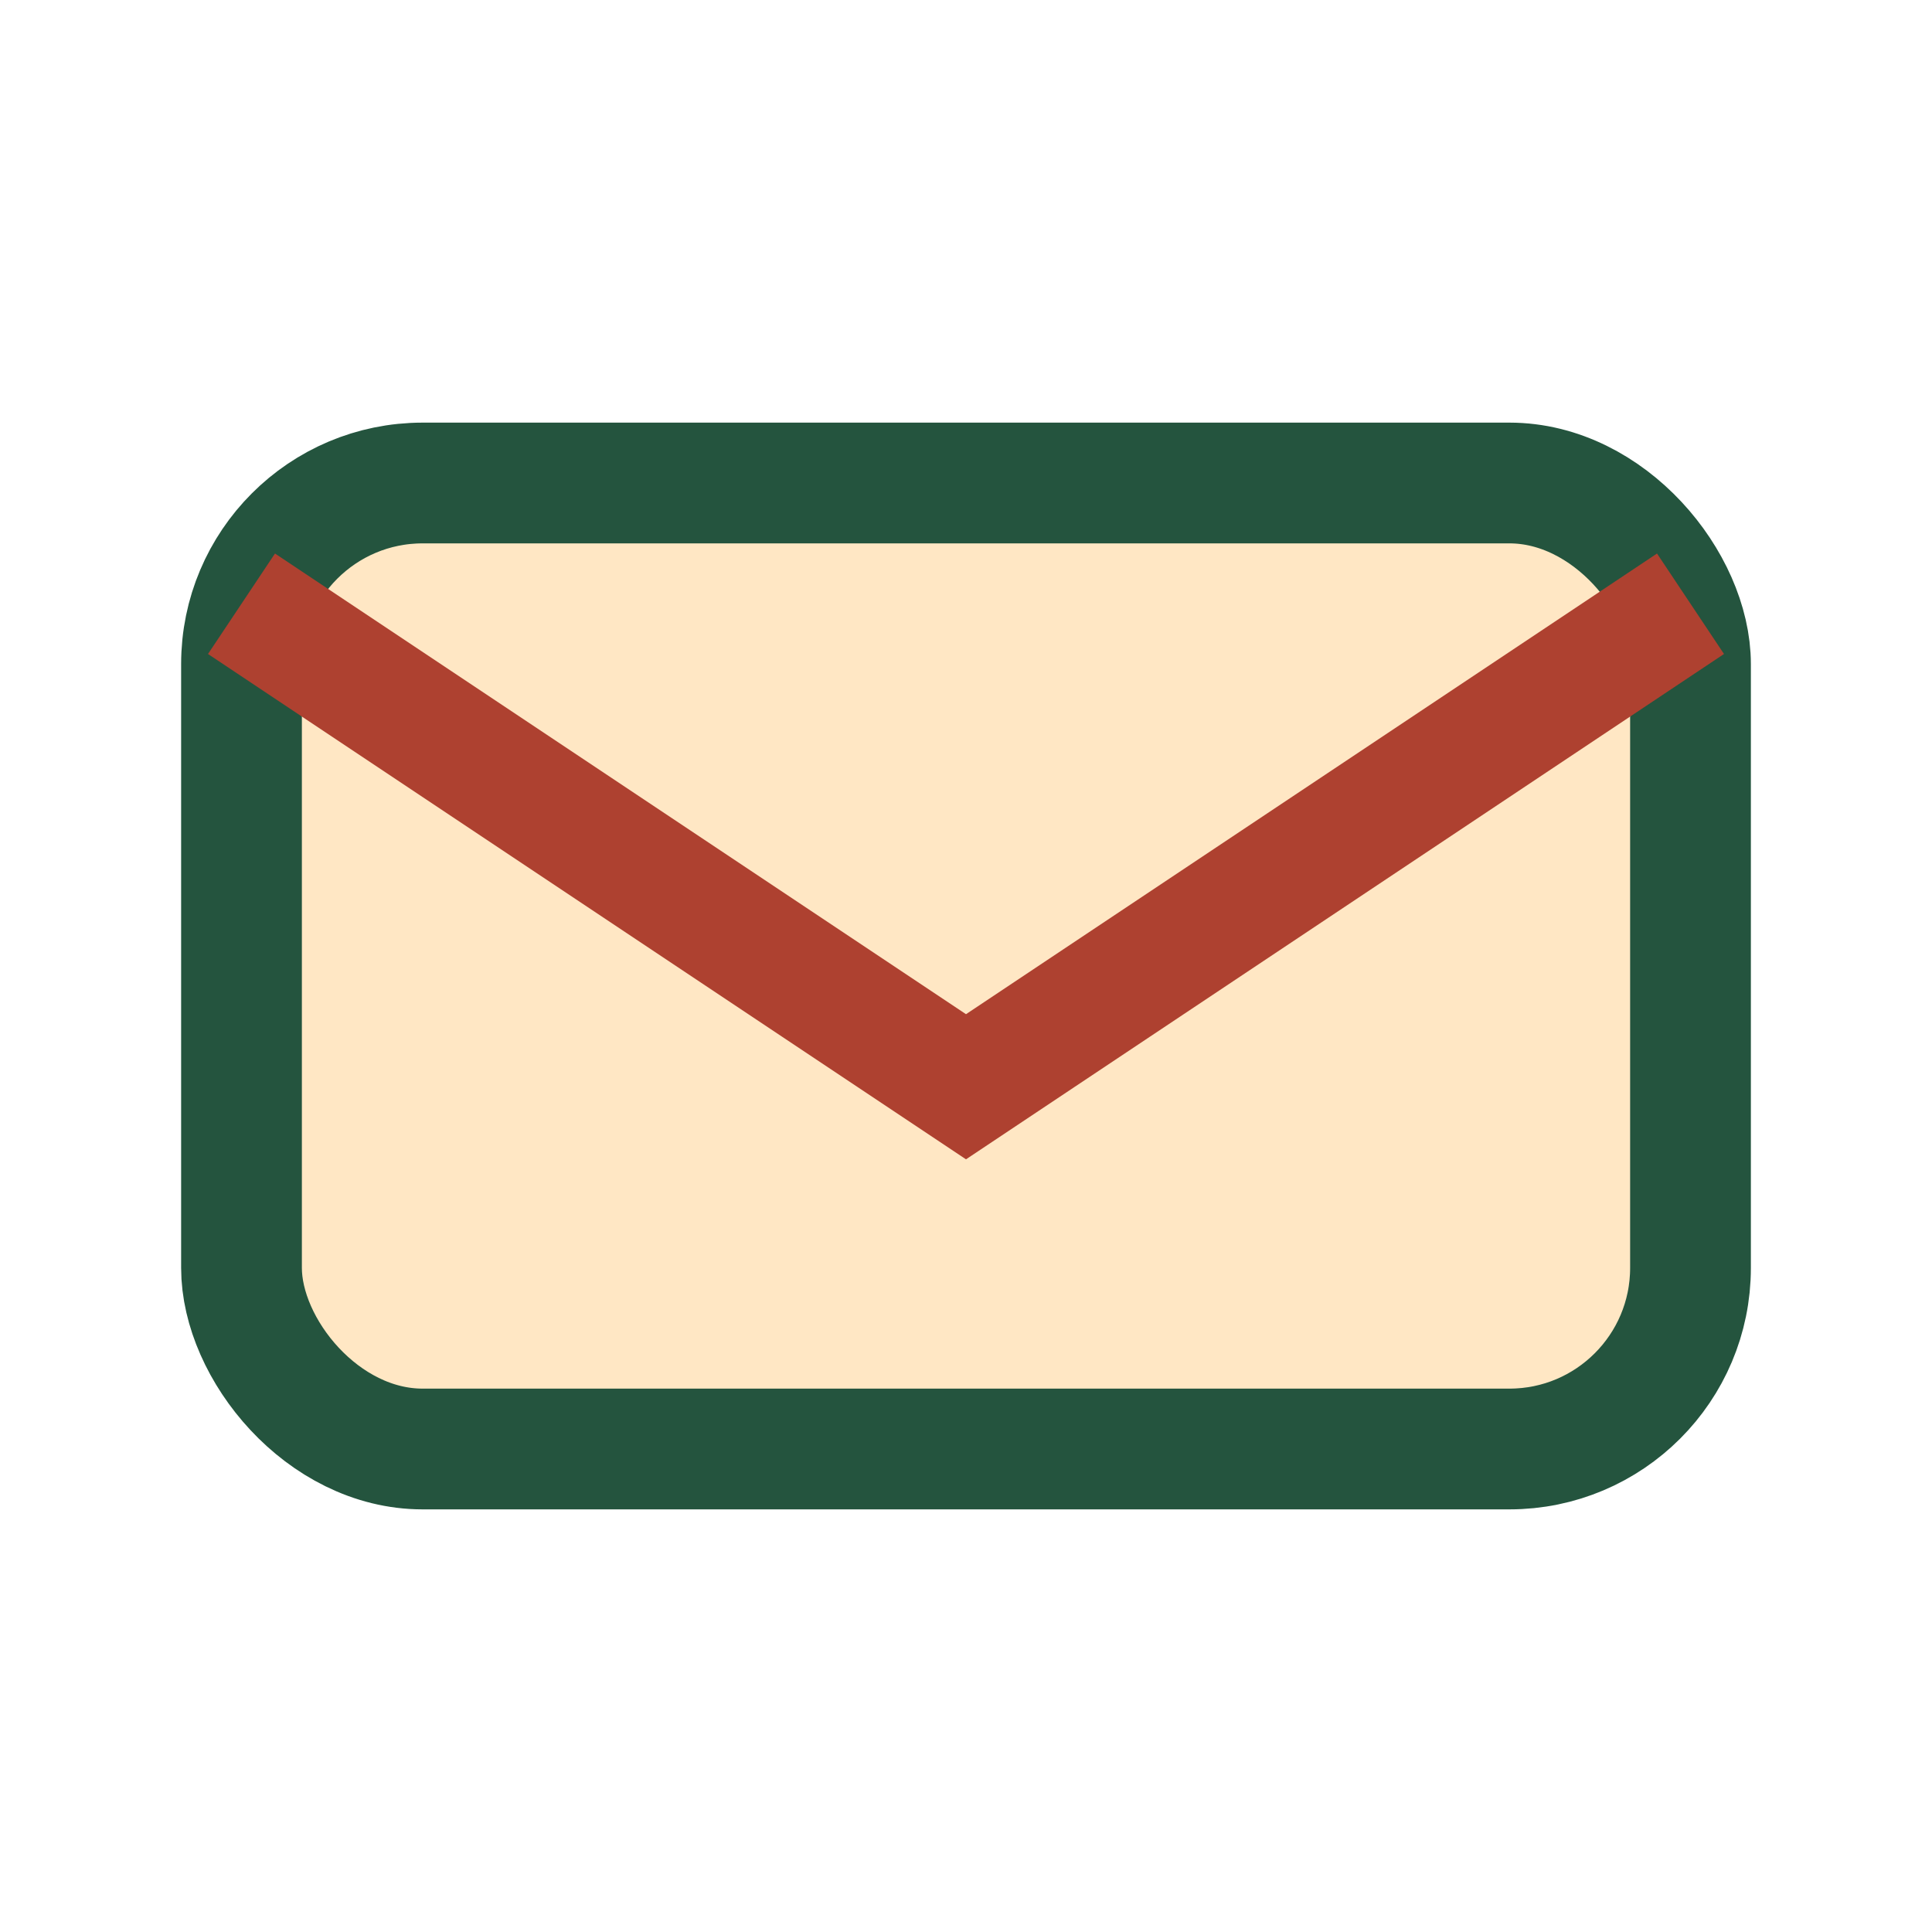
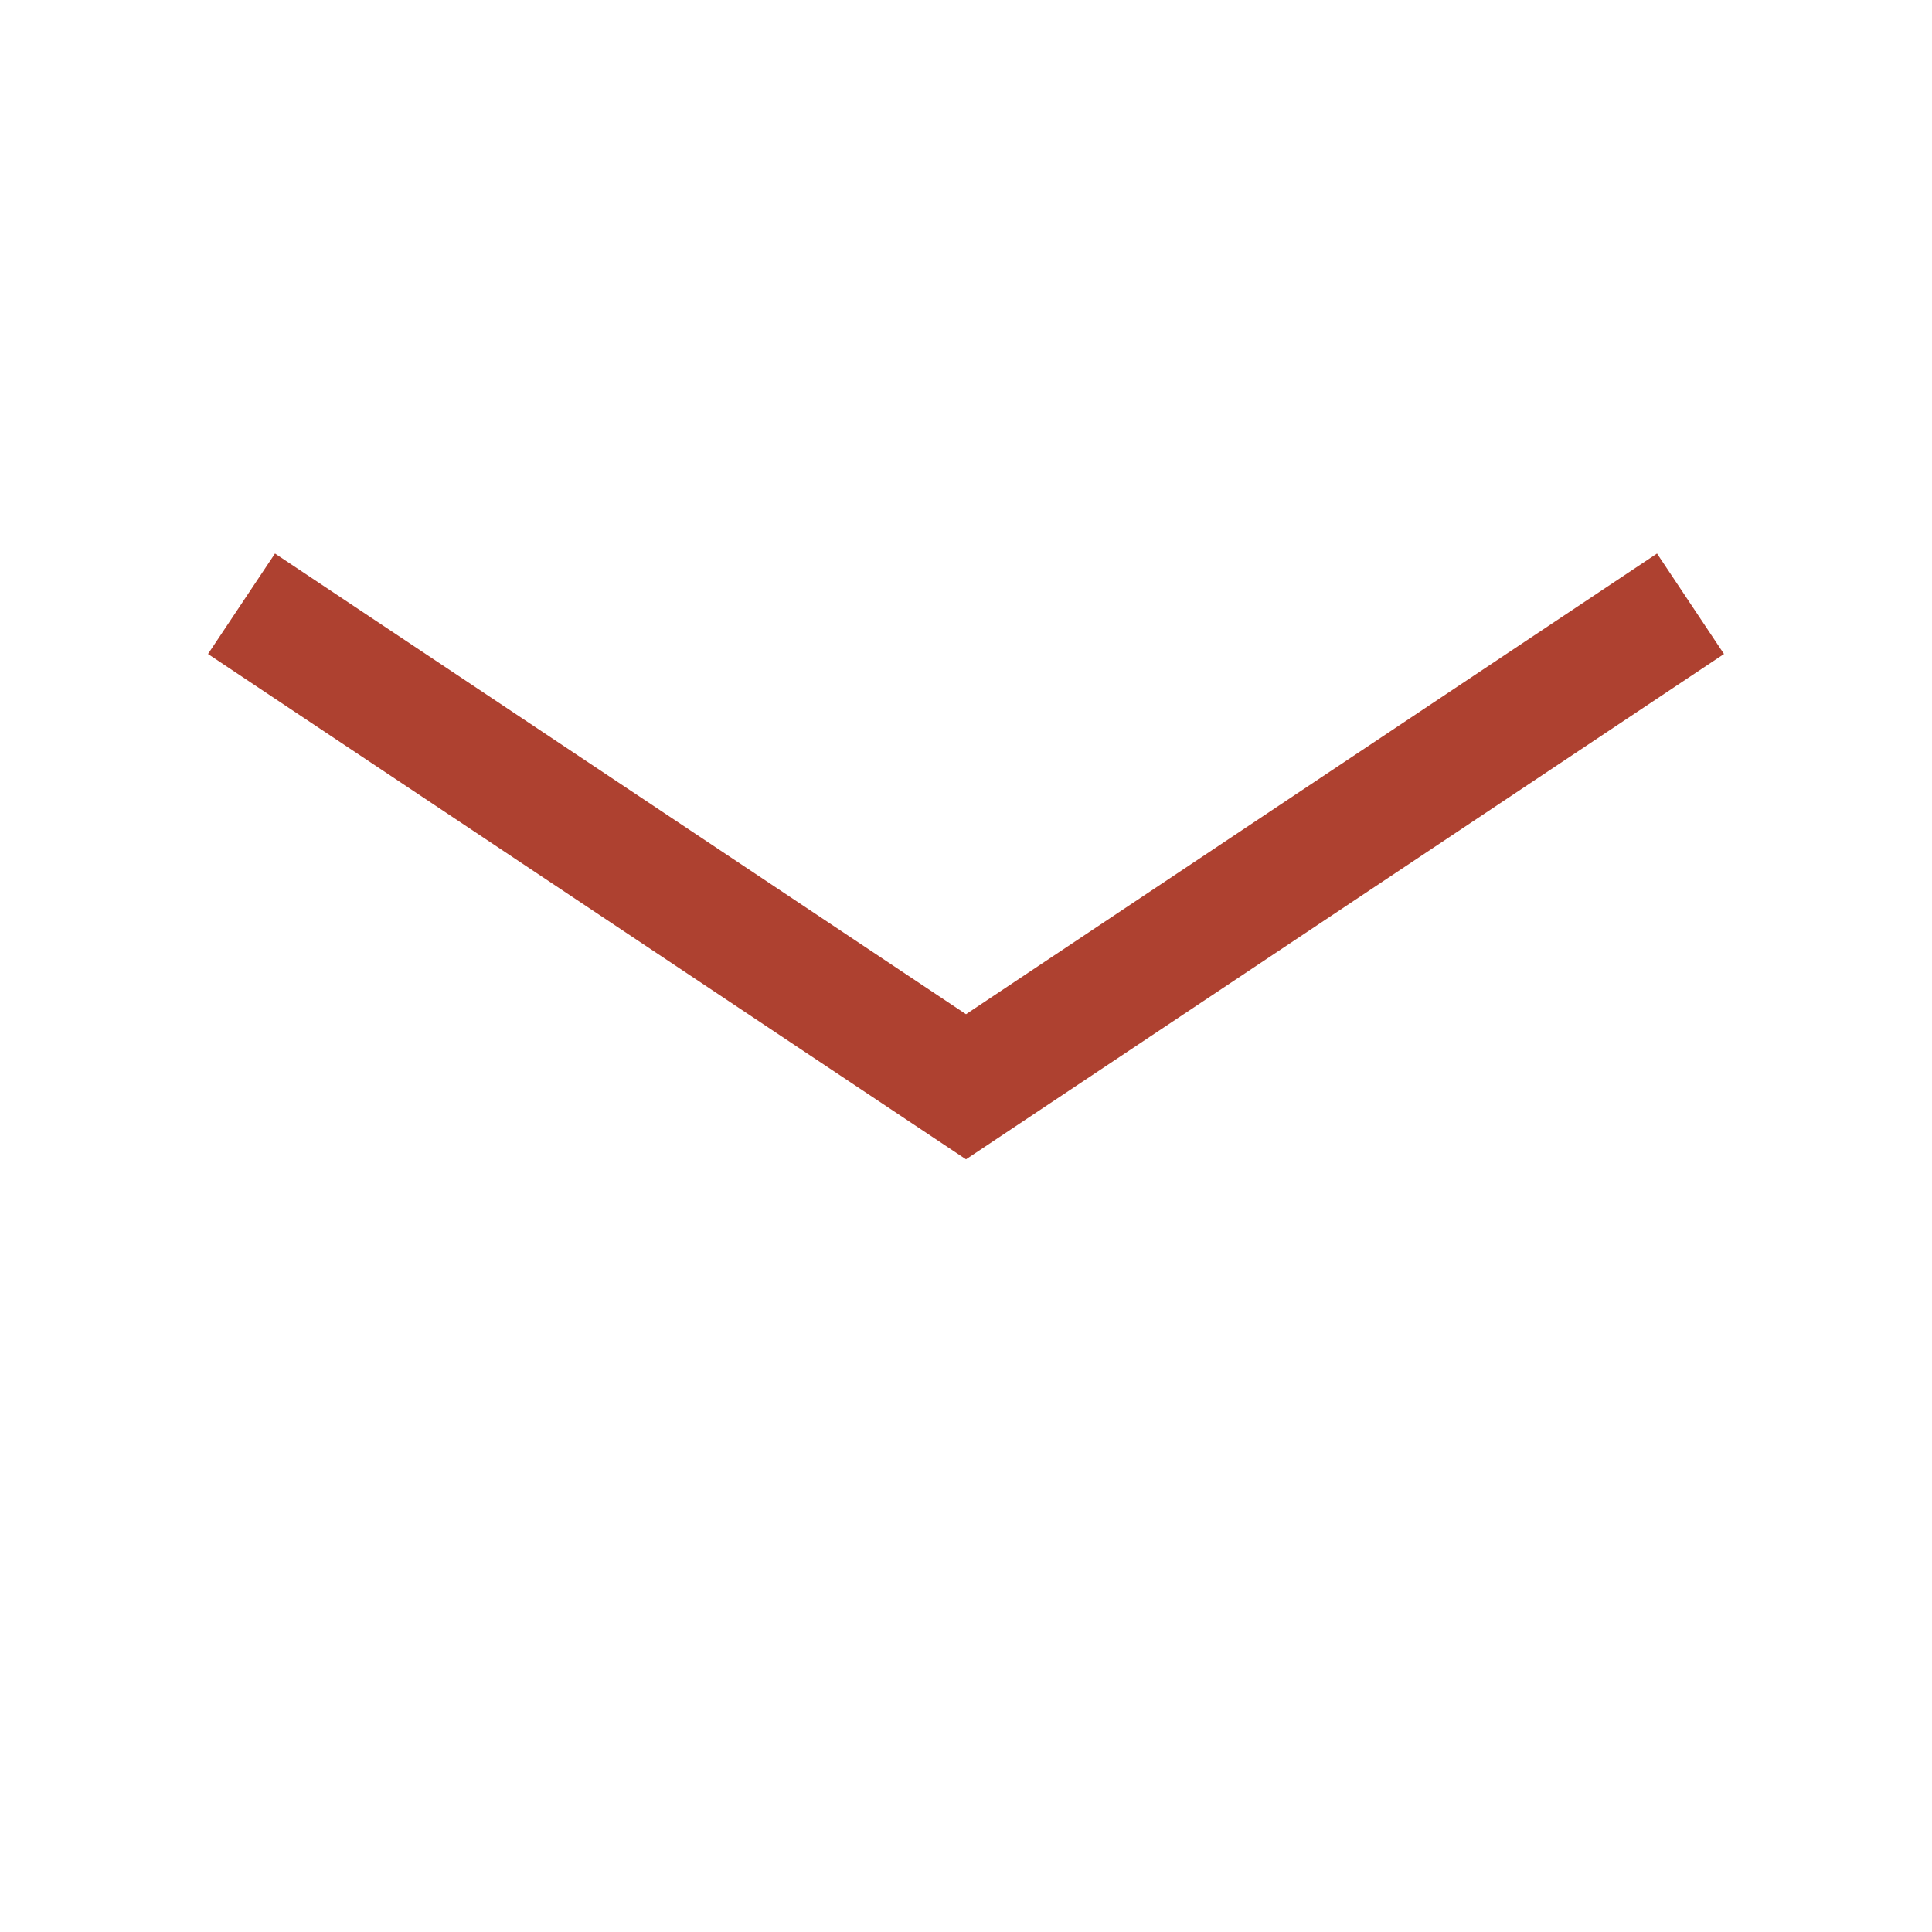
<svg xmlns="http://www.w3.org/2000/svg" width="32" height="32" viewBox="0 0 32 32">
-   <rect x="4" y="8" width="24" height="16" rx="3" fill="#ffe7c4" stroke="#24543e" stroke-width="2" />
  <path d="M4 10l12 8l12-8" stroke="#ae4130" stroke-width="2" fill="none" />
</svg>